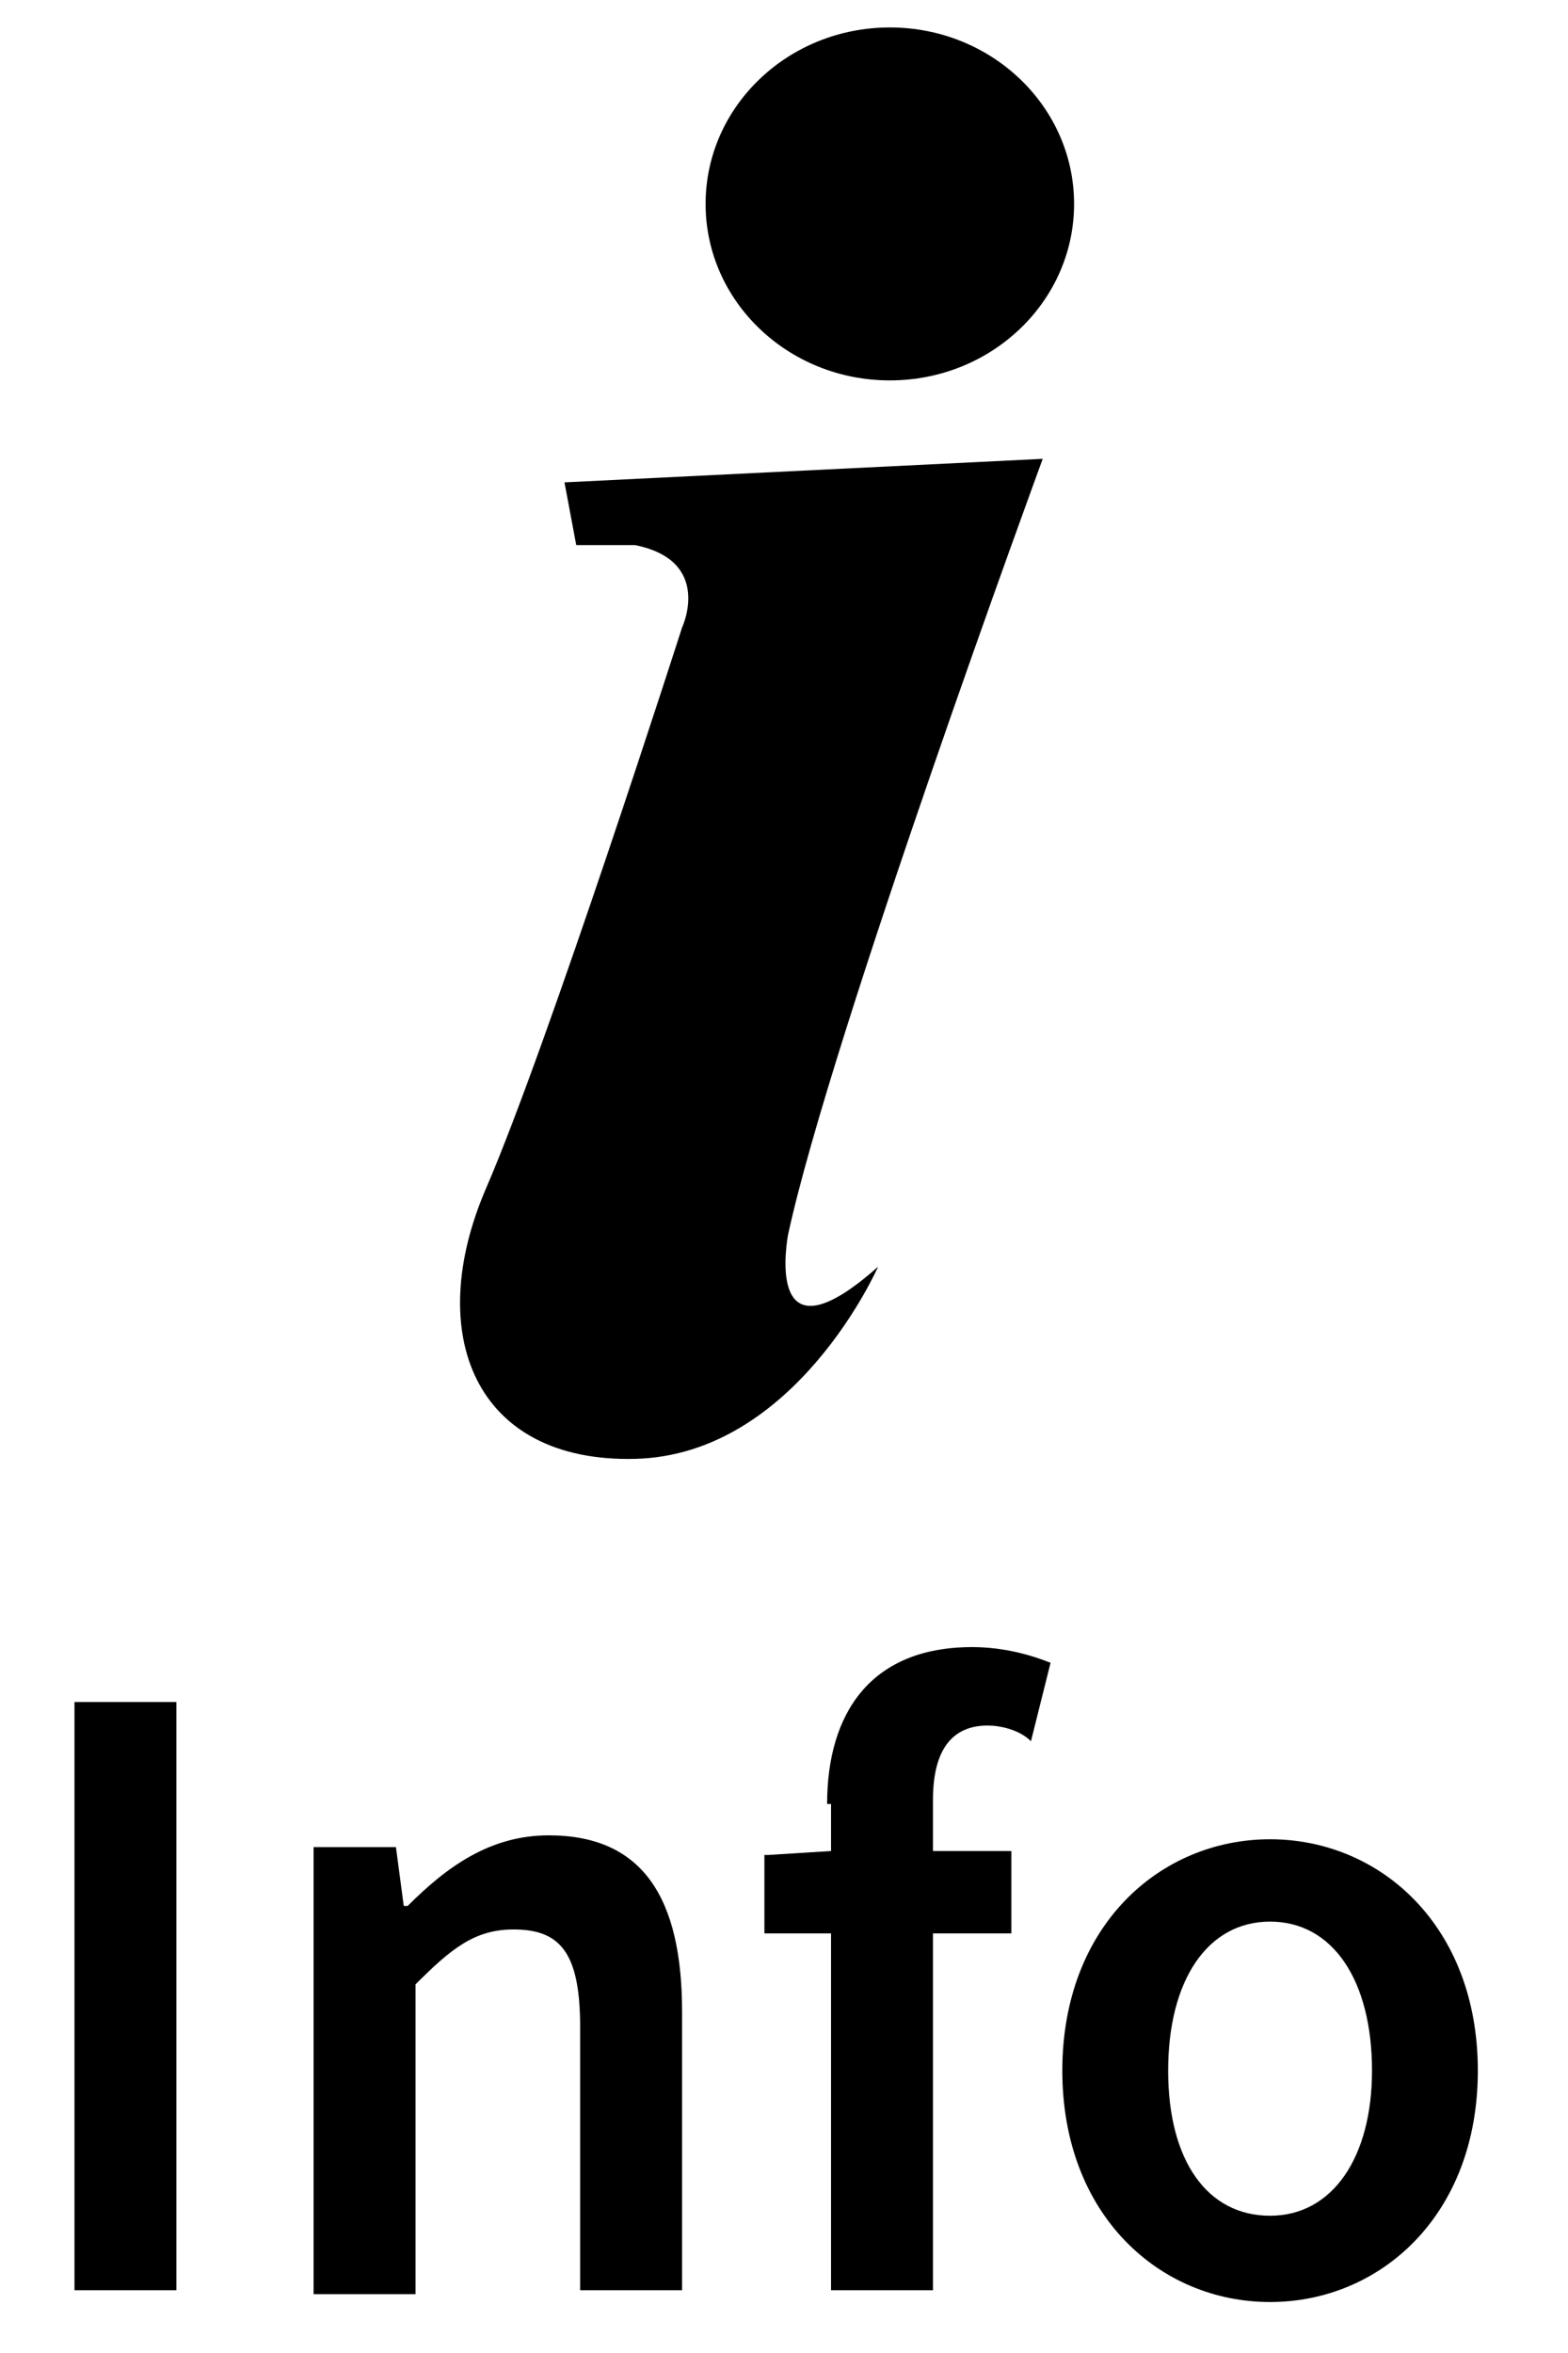
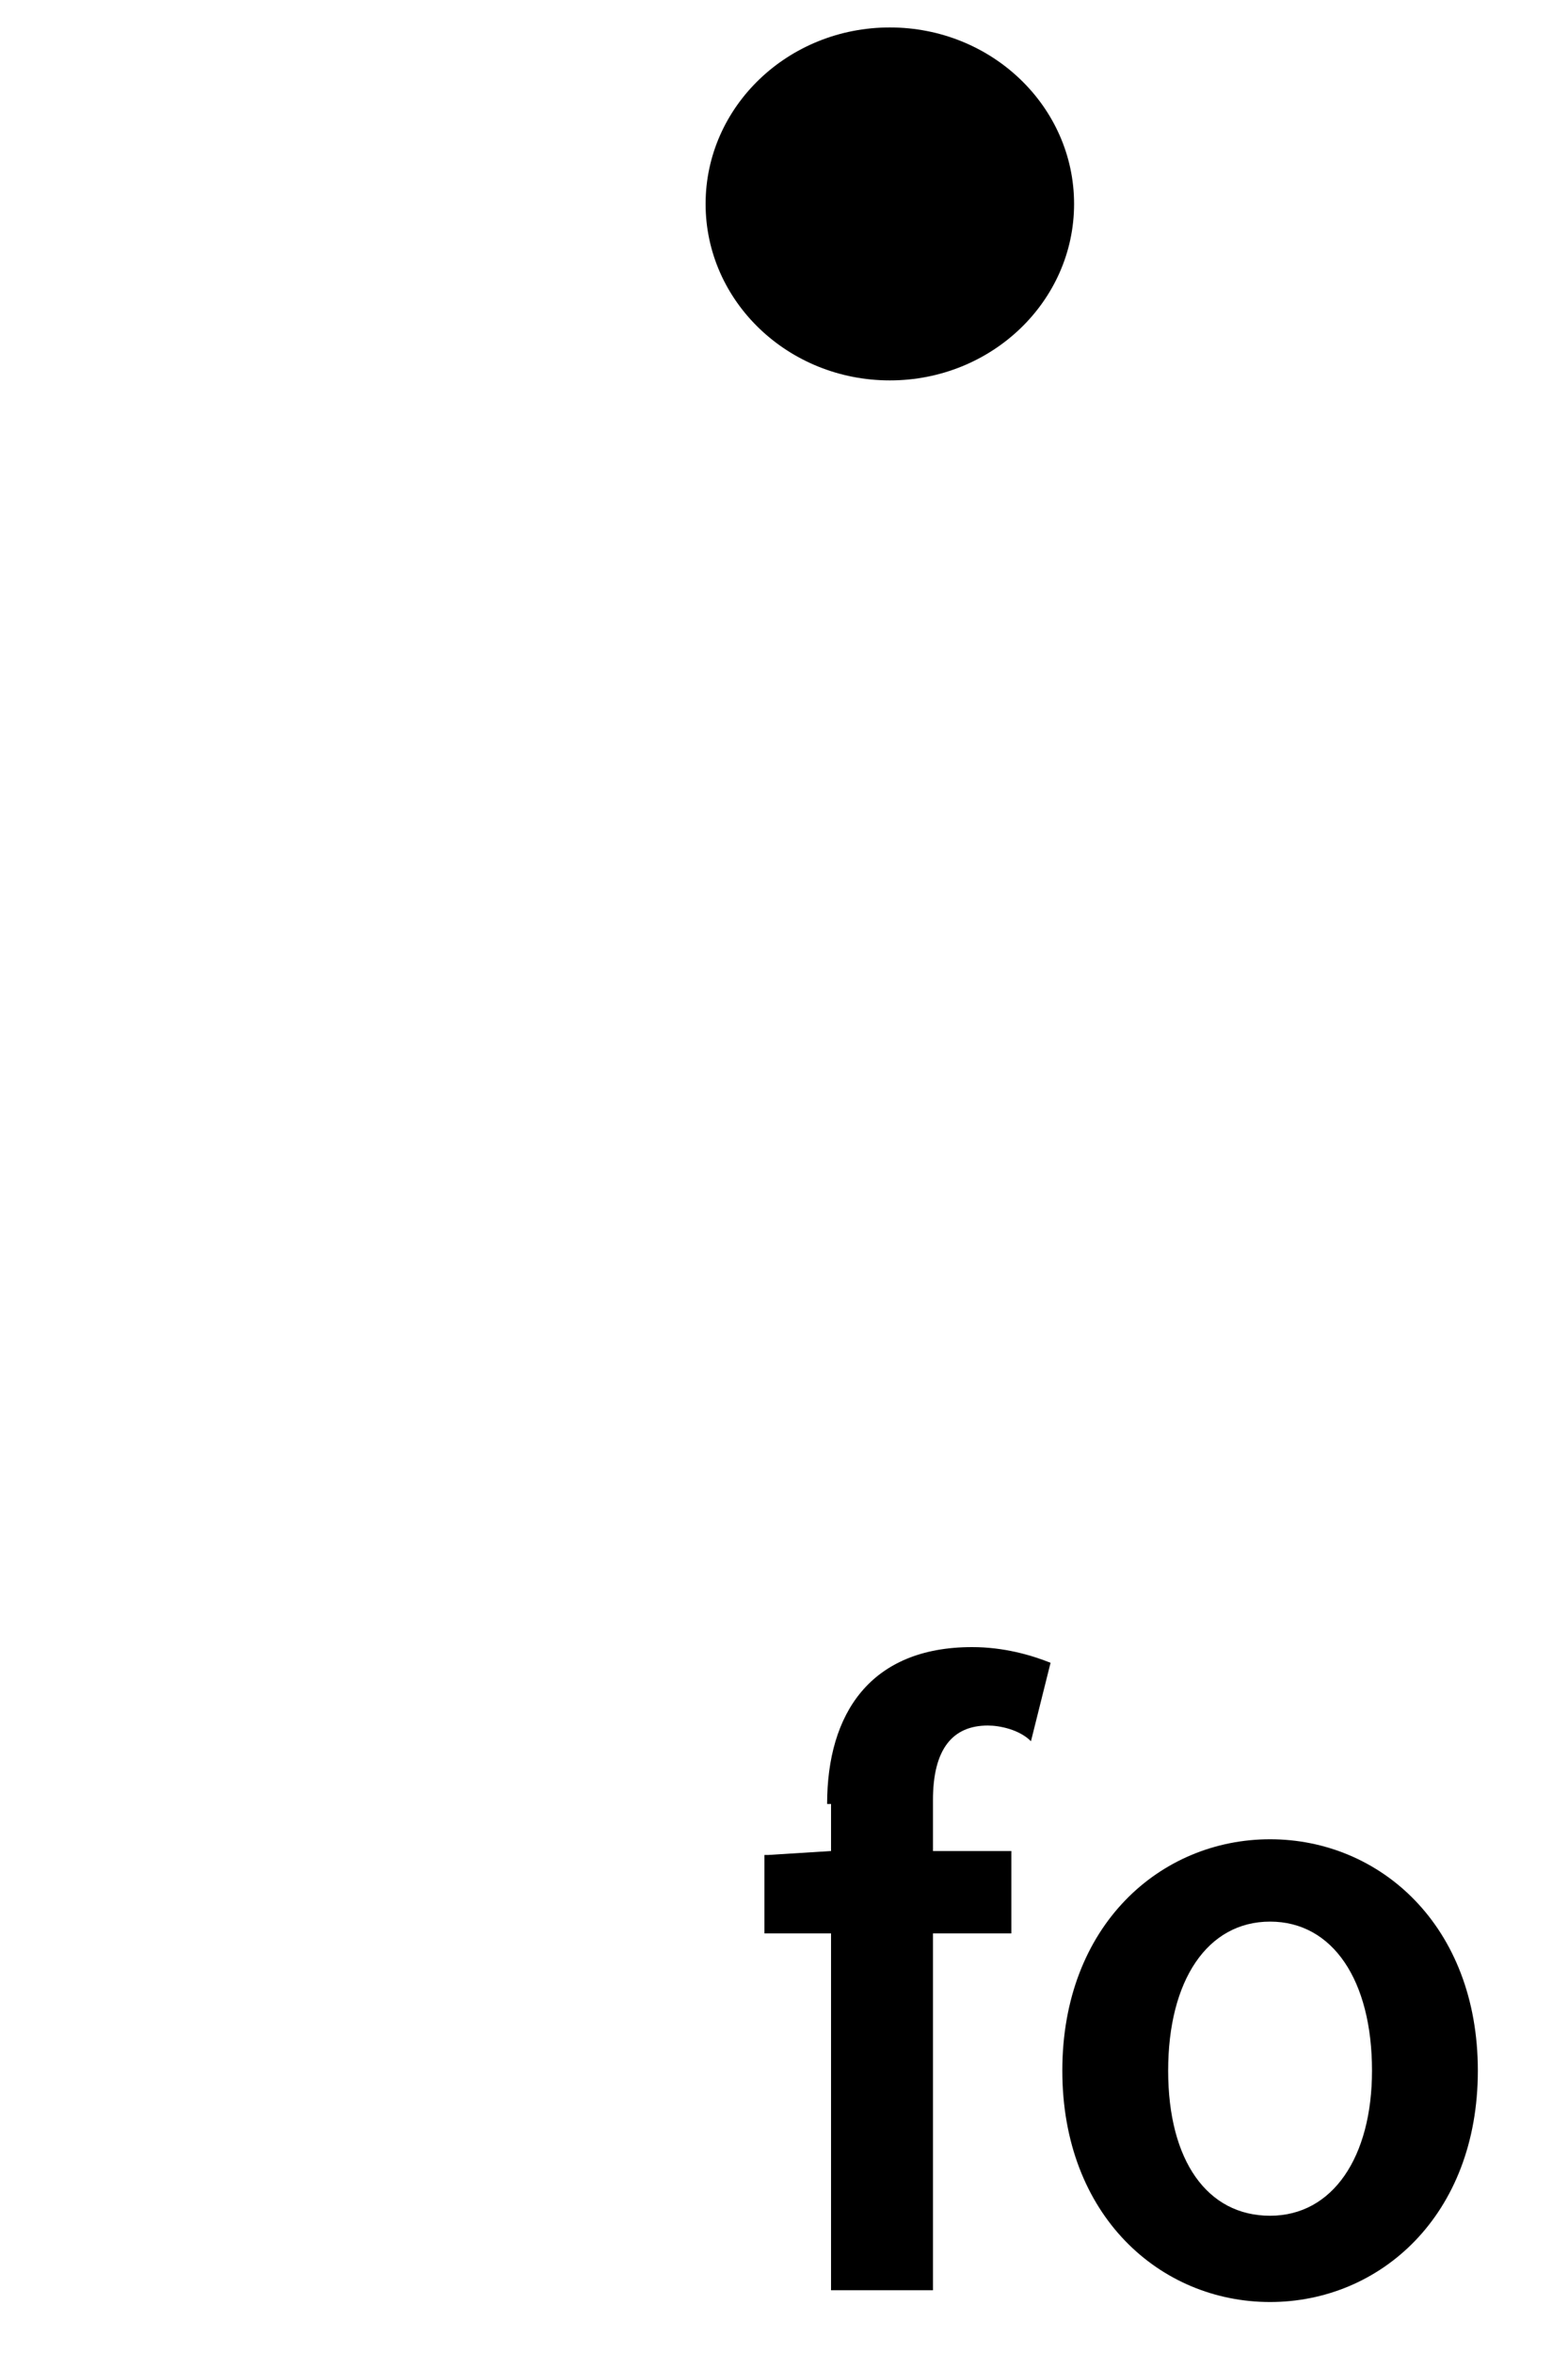
<svg xmlns="http://www.w3.org/2000/svg" version="1.1" x="0px" y="0px" viewBox="0 0 40 60" style="enable-background:new 0 0 40 60;" xml:space="preserve">
  <style type="text/css">
	.st0{display:none;}
	.st1{display:inline;}
</style>
  <g id="Ebene_1" class="st0">
    <g class="st1">
      <g>
        <path d="M-14.4,48.2h4.1L-6.7,59c0.5,1.4,0.9,2.9,1.3,4.3h0.1c0.5-1.4,0.8-2.9,1.3-4.3l3.6-10.8h4.1v22H0.4V60.1c0-2,0.3-5,0.5-7     H0.8l-1.7,5.1l-3.4,9.9h-2.2l-3.4-9.9l-1.6-5.1h-0.1c0.2,2,0.5,5,0.5,7v10.1h-3.3V48.2z" />
-         <path d="M7.7,62c0-5.4,3.5-8.7,7.1-8.7c4.2,0,6.4,3.2,6.4,7.9c0,0.7-0.1,1.5-0.2,1.9h-9.8c0.3,2.9,2.1,4.6,4.5,4.6     c1.3,0,2.5-0.4,3.6-1.2l1.2,2.4c-1.5,1.1-3.3,1.8-5.3,1.8C11,70.6,7.7,67.4,7.7,62z M18,60.4c0-2.5-1.1-4.1-3.2-4.1     c-1.8,0-3.4,1.4-3.7,4.1H18z" />
        <path d="M24.6,53.7h3l0.3,2.2h0.1c1.4-1.4,3-2.6,5.1-2.6c3.3,0,4.8,2.4,4.8,6.6v10.4h-3.6v-9.9c0-2.7-0.7-3.7-2.4-3.7     c-1.4,0-2.2,0.7-3.5,2.1v11.6h-3.6V53.7z" />
      </g>
    </g>
    <path class="st1" d="M53.6,40.3h-66.9c-2.1,0-3.7-1.7-3.7-3.7v-3.1c0-2.1,1.7-3.7,3.7-3.7h66.9c2.1,0,3.7,1.7,3.7,3.7v3.1   C57.4,38.7,55.7,40.3,53.6,40.3z" />
-     <path class="st1" d="M53.6,19h-66.9c-2.1,0-3.7-1.7-3.7-3.7v-3.1c0-2.1,1.7-3.7,3.7-3.7h66.9c2.1,0,3.7,1.7,3.7,3.7v3.1   C57.4,17.3,55.7,19,53.6,19z" />
+     <path class="st1" d="M53.6,19h-66.9c-2.1,0-3.7-1.7-3.7-3.7v-3.1c0-2.1,1.7-3.7,3.7-3.7h66.9c2.1,0,3.7,1.7,3.7,3.7v3.1   C57.4,17.3,55.7,19,53.6,19" />
  </g>
  <g id="Ebene_1_Kopie">
    <g>
      <g>
-         <path d="M1.9,43.4h2.6v15H1.9V43.4z" />
-         <path d="M8,47.1h2.1l0.2,1.5h0.1c1-1,2.1-1.8,3.6-1.8c2.4,0,3.4,1.6,3.4,4.5v7.1h-2.6v-6.7c0-1.9-0.5-2.5-1.7-2.5     c-1,0-1.6,0.5-2.5,1.4v7.9H8V47.1z" />
        <path d="M19.6,47.3l1.6-0.1h4.6v2.1h-6.3V47.3z M21.1,46c0-2.3,1.1-4,3.7-4c0.8,0,1.5,0.2,2,0.4l-0.5,2C26,44.1,25.5,44,25.2,44     c-0.9,0-1.4,0.6-1.4,1.9v12.5h-2.6V46z" />
        <path d="M27.1,52.8c0-3.7,2.5-5.9,5.3-5.9s5.3,2.2,5.3,5.9c0,3.7-2.5,5.9-5.3,5.9S27.1,56.5,27.1,52.8z M35,52.8     c0-2.3-1-3.8-2.6-3.8s-2.6,1.5-2.6,3.8c0,2.3,1,3.7,2.6,3.7S35,55,35,52.8z" />
      </g>
    </g>
  </g>
  <g id="Ebene_3">
    <g>
      <ellipse cx="22.7" cy="5.2" rx="4.7" ry="4.5" />
-       <path d="M14.4,12.3l12.2-0.6c0,0-5.4,14.7-6.5,19.8c-0.1,0.6-0.4,3.2,2.3,0.8c0,0-2.1,4.8-6.2,4.9s-5.4-3.2-3.8-6.9s5-14.3,5-14.3    s0.8-1.7-1.2-2.1l-1.5,0L14.4,12.3z" />
    </g>
  </g>
</svg>